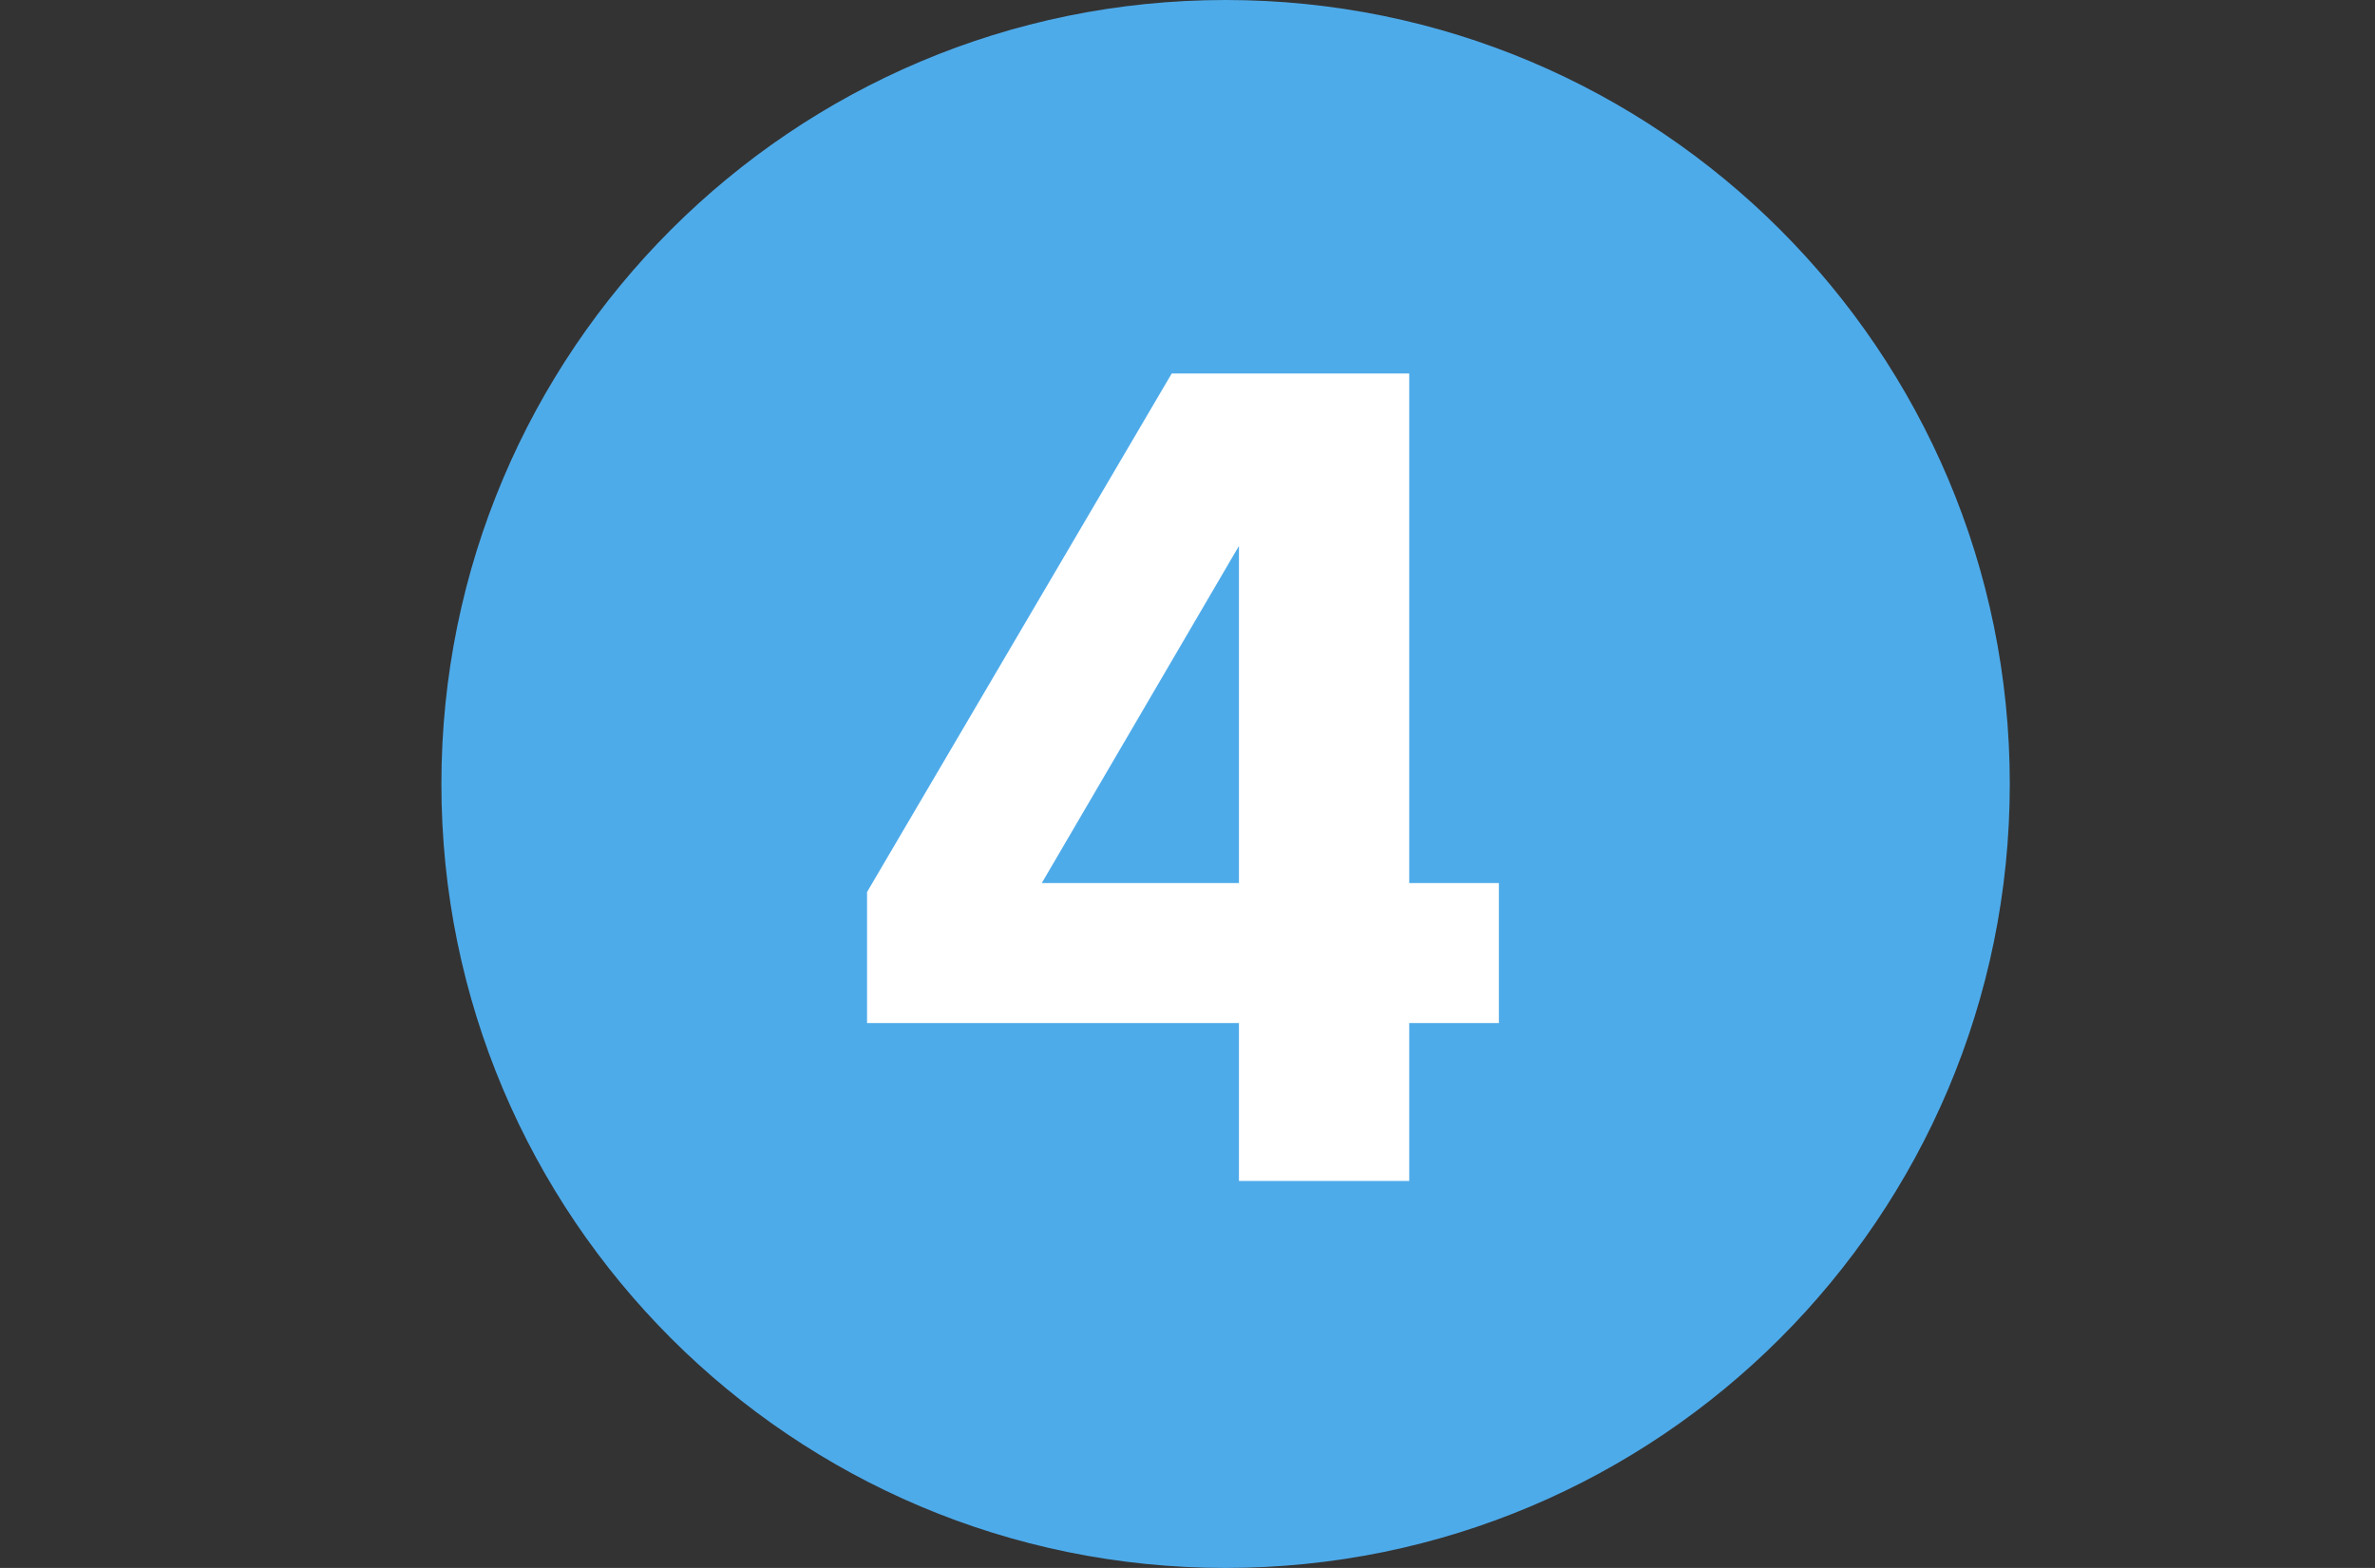
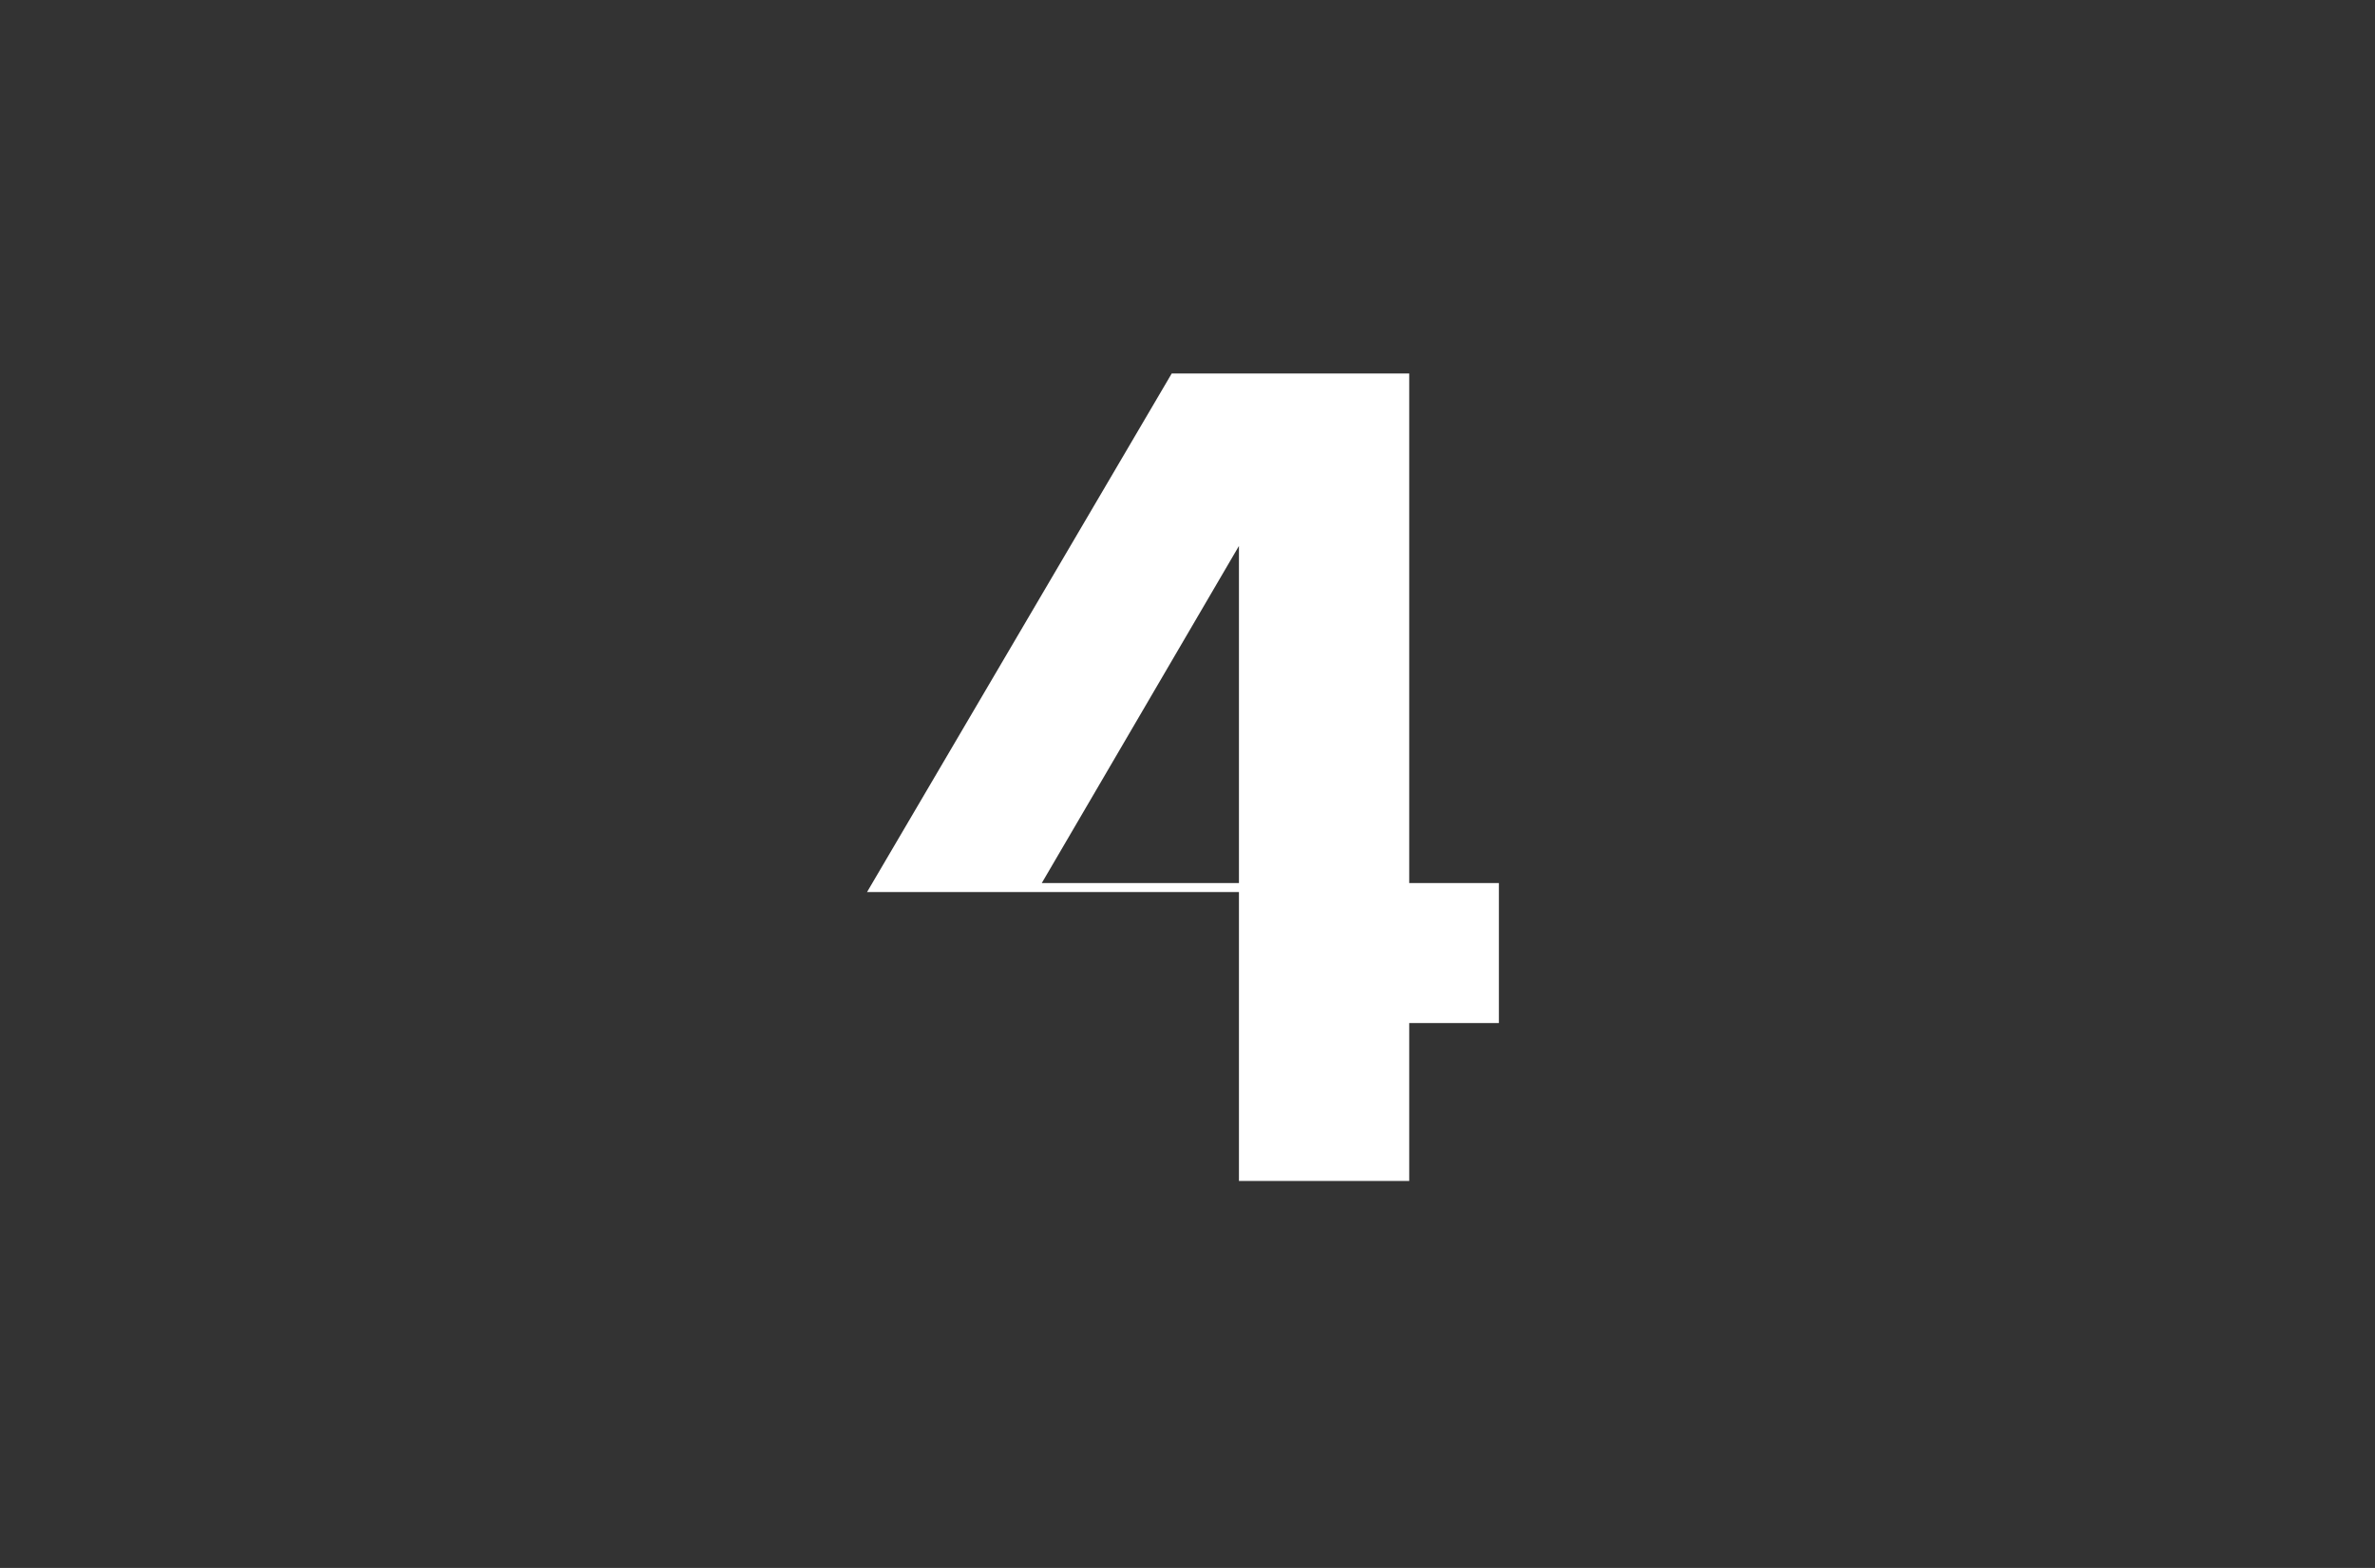
<svg xmlns="http://www.w3.org/2000/svg" width="53" height="35" viewBox="0 0 53 35" fill="none">
  <rect x="0" y="0" width="53" height="35" fill="#333333" stroke="none" />
-   <path d="M44.35 17.5C44.35 26.889 36.738 34.5 27.35 34.5C17.961 34.5 10.35 26.889 10.35 17.5C10.35 8.111 17.961 0.5 27.35 0.5C36.738 0.5 44.35 8.111 44.35 17.5Z" fill="#4EABEA" stroke="#4EABEA" />
-   <path d="M31.448 19.712V8.337H26.148L19.349 19.912V22.837H27.648V26.362H31.448V22.837H33.449V19.712H31.448ZM23.248 19.712L27.648 12.187V19.712H23.248Z" fill="white" />
+   <path d="M31.448 19.712V8.337H26.148L19.349 19.912H27.648V26.362H31.448V22.837H33.449V19.712H31.448ZM23.248 19.712L27.648 12.187V19.712H23.248Z" fill="white" />
</svg>